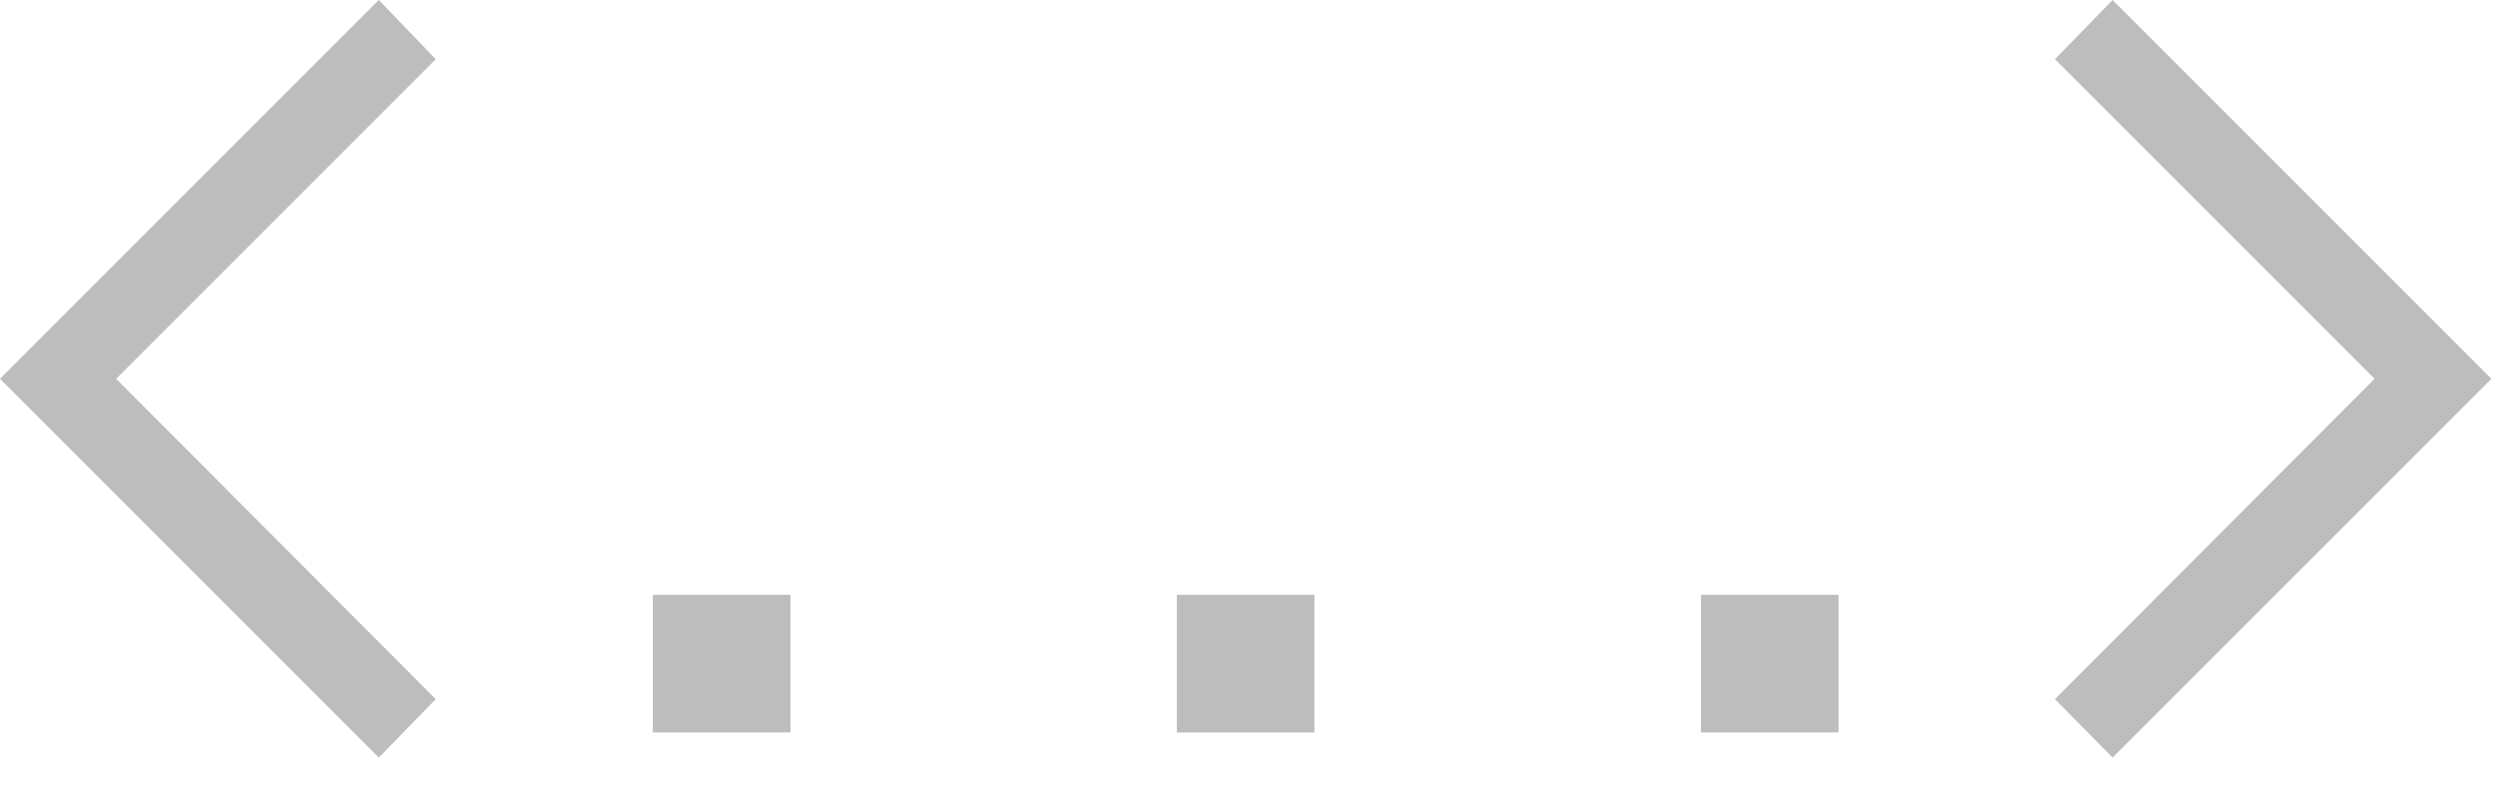
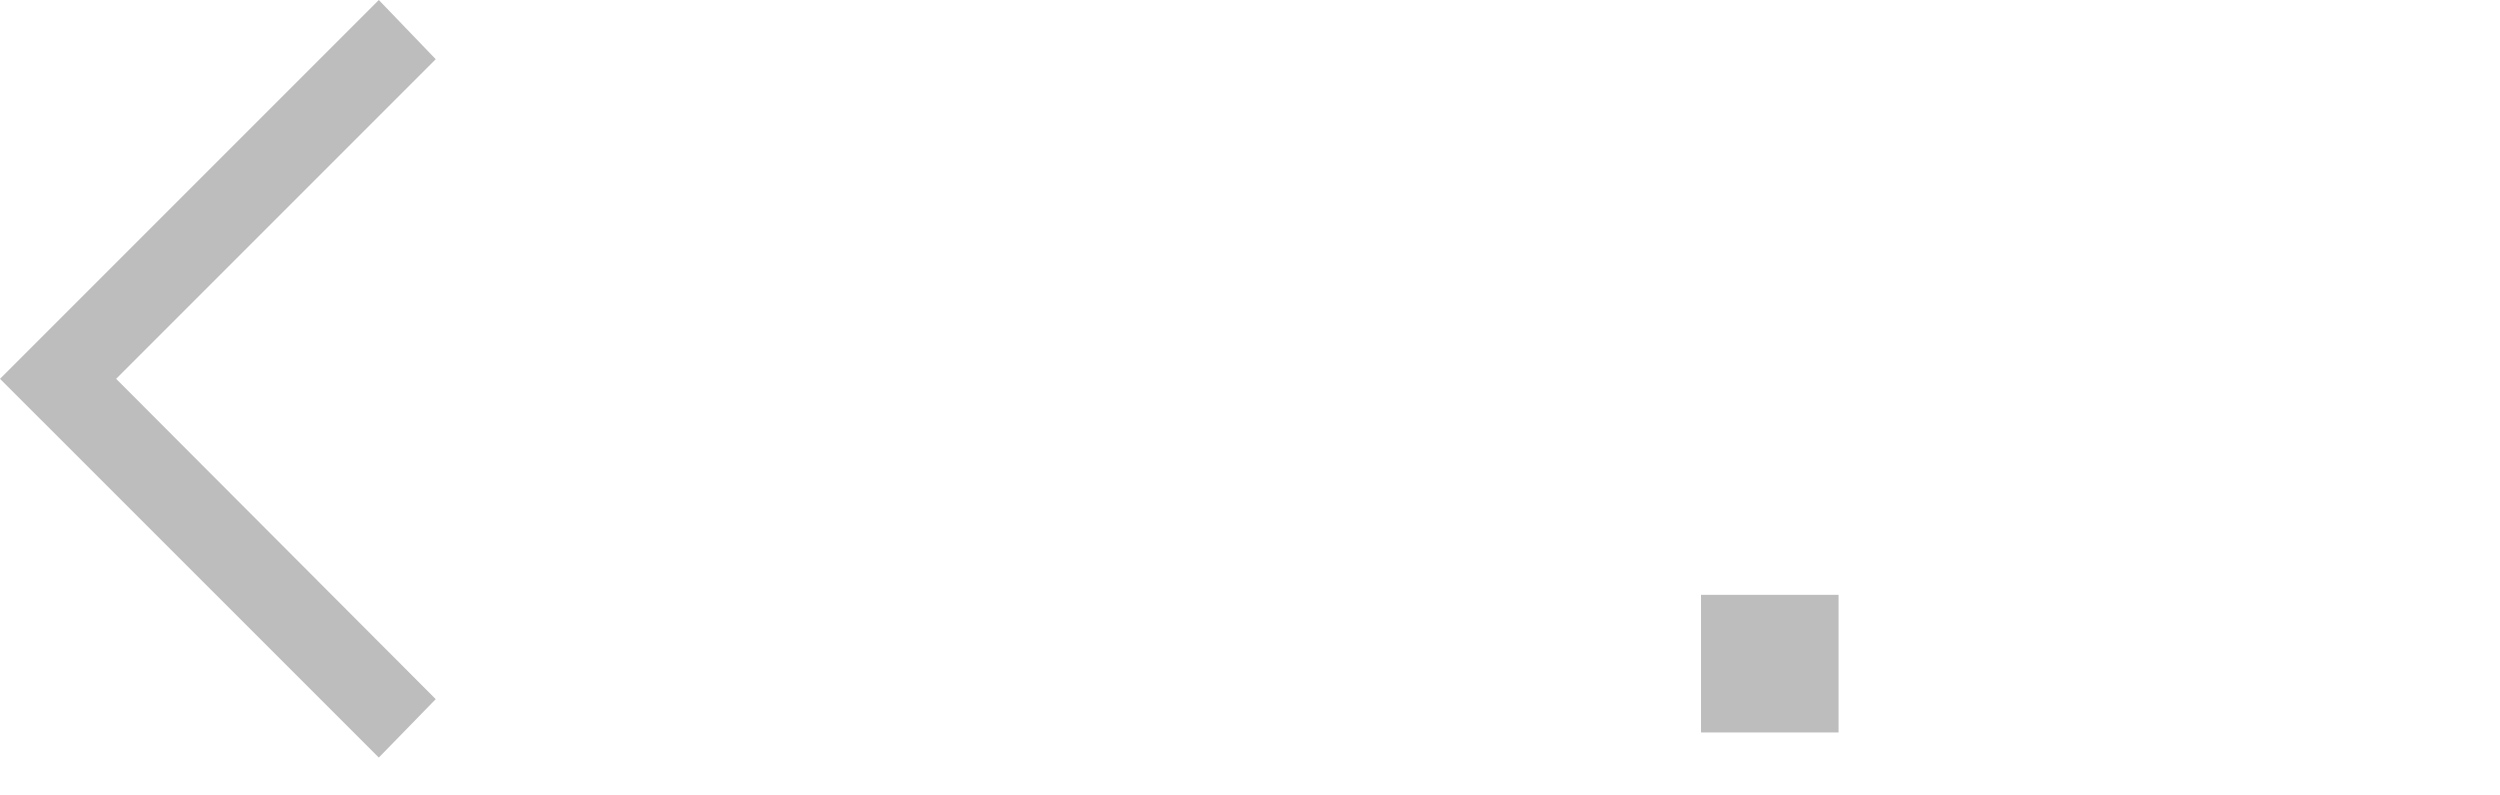
<svg xmlns="http://www.w3.org/2000/svg" width="44" height="14" viewBox="0 0 44 14" fill="none">
  <g opacity="0.3">
    <path d="M7.669 12.305L6.667 13.333L0 6.667L6.667 0L7.669 1.042L2.044 6.667L7.669 12.305Z" fill="#212121" />
-     <path d="M13.912 12.891H11.49V10.469H13.912V12.891Z" fill="#212121" />
-     <path d="M23.135 12.891H20.713V10.469H23.135V12.891Z" fill="#212121" />
    <path d="M32.359 12.891H29.938V10.469H32.359V12.891Z" fill="#212121" />
-     <path d="M43.849 6.667L37.182 13.333L36.167 12.305L41.792 6.667L36.167 1.042L37.182 0L43.849 6.667Z" fill="#212121" />
  </g>
</svg>